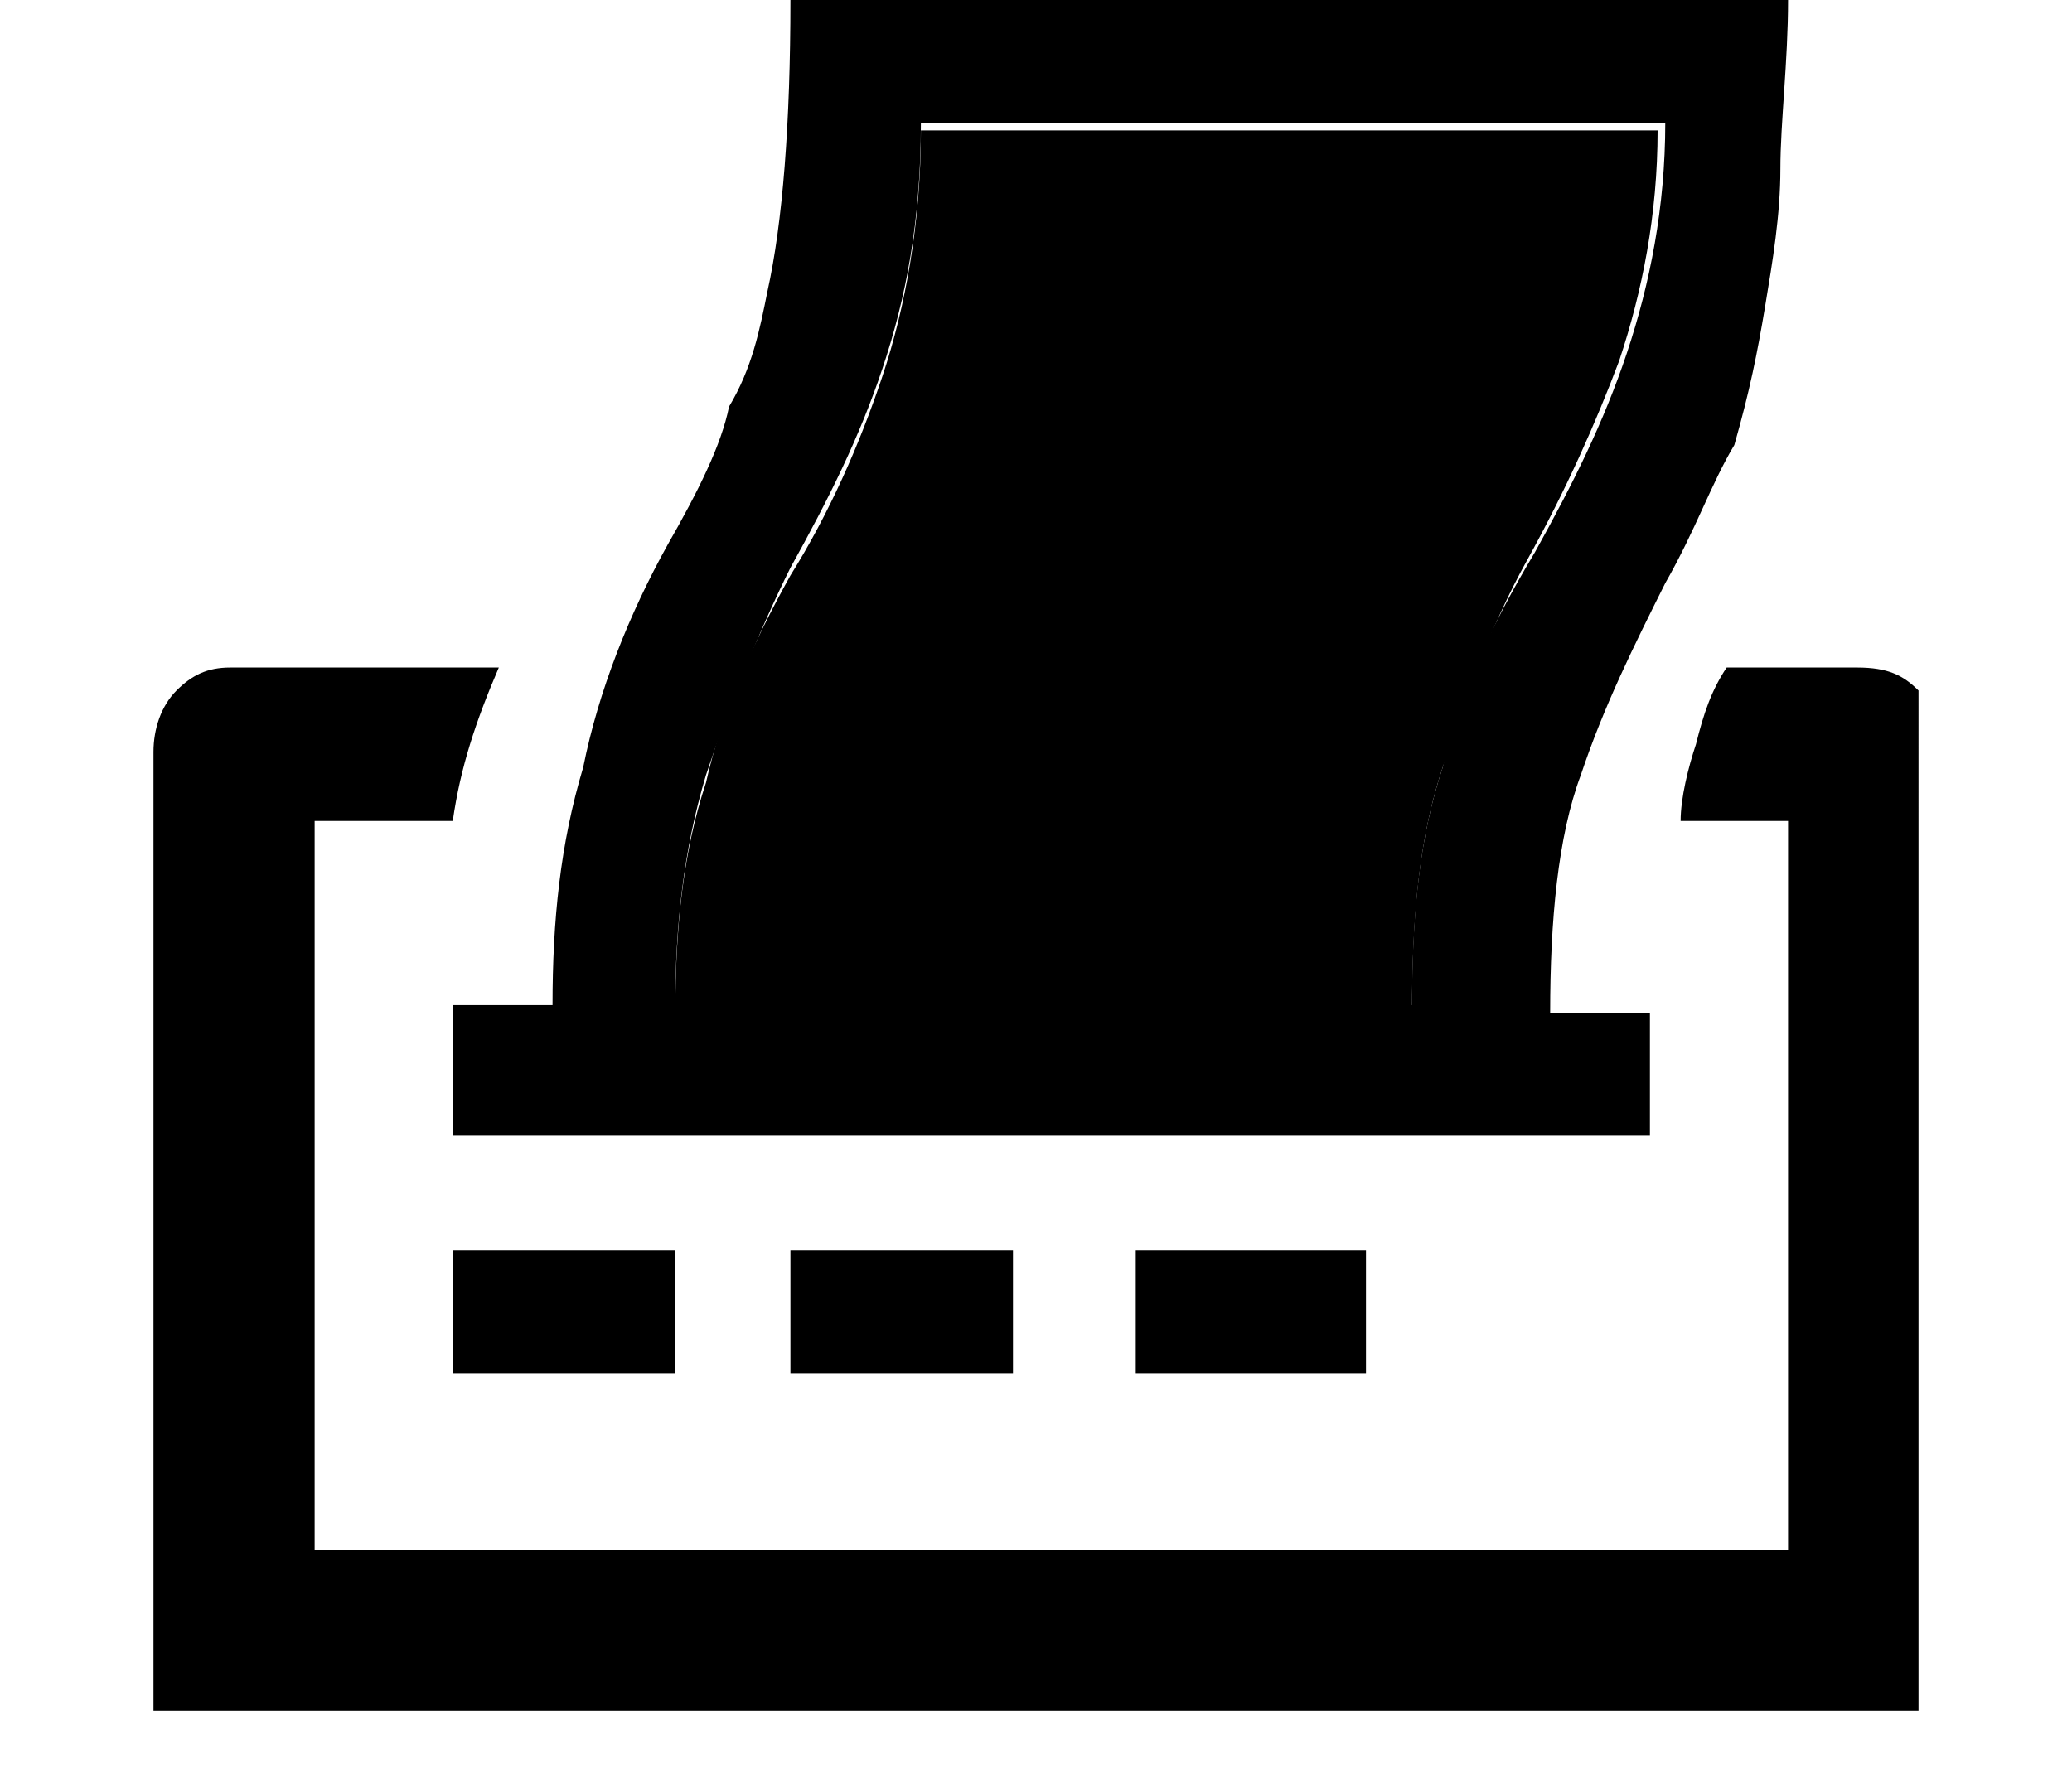
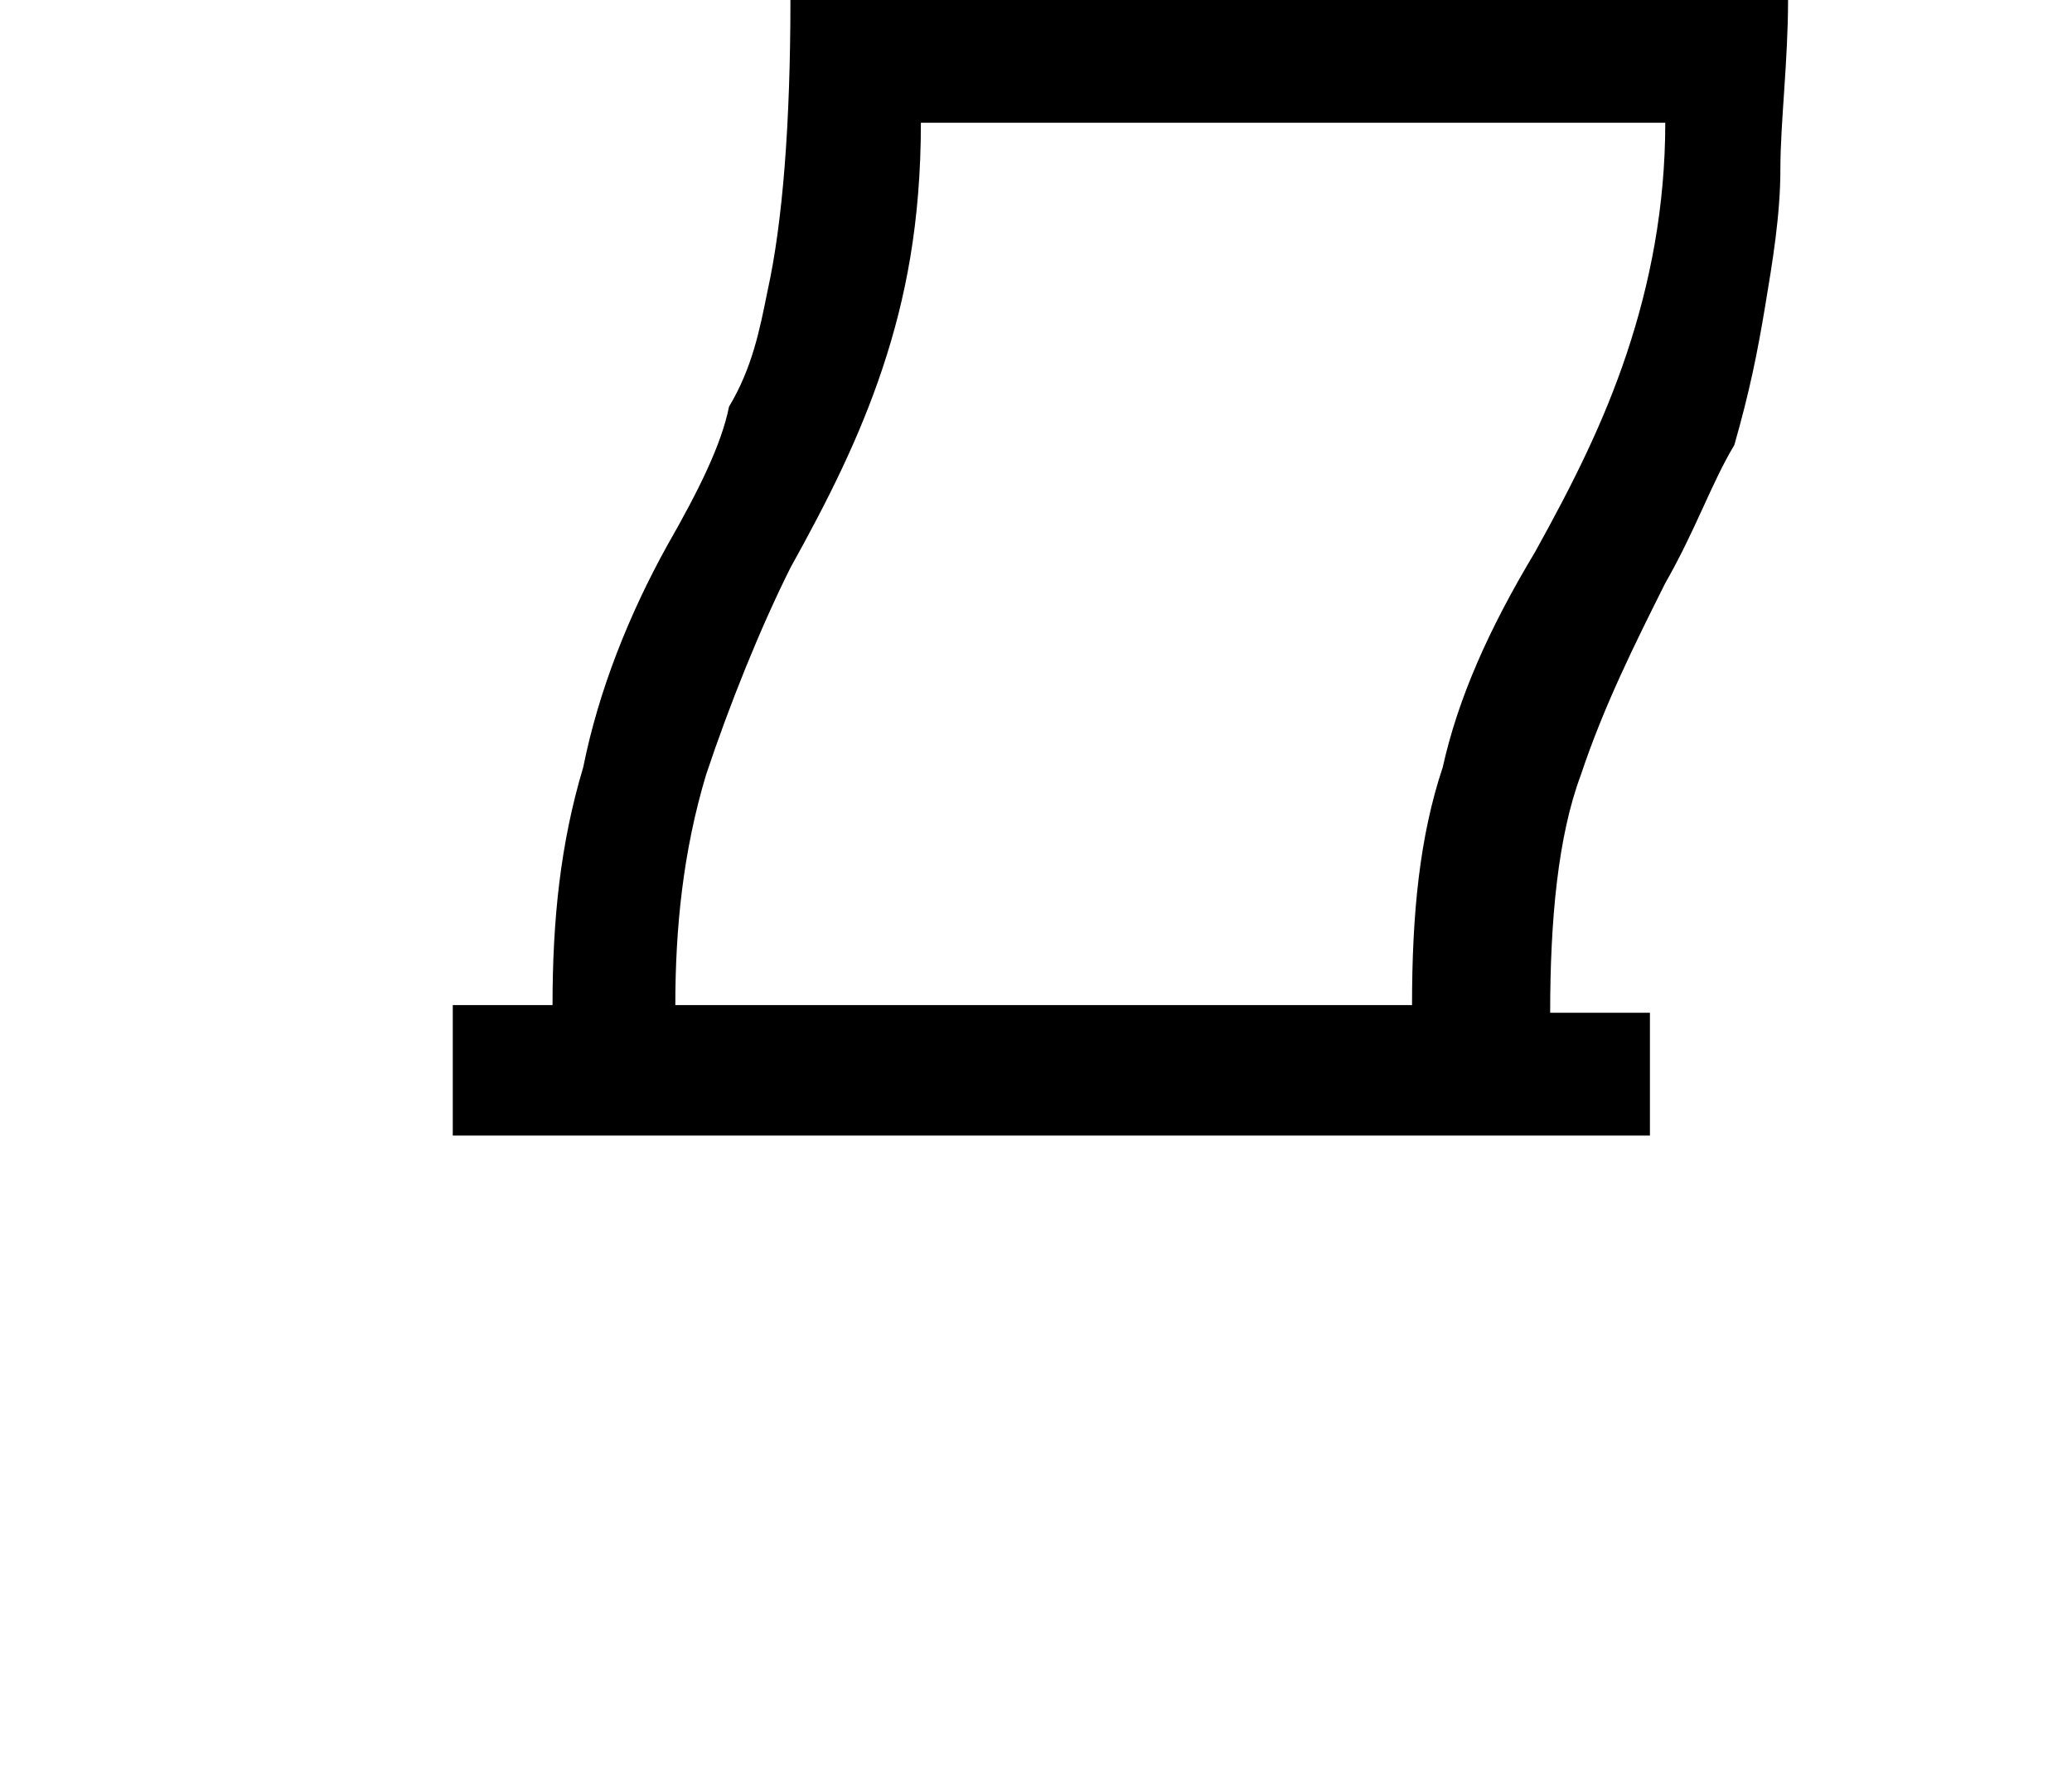
<svg xmlns="http://www.w3.org/2000/svg" version="1.1" id="Layer_2" x="0px" y="0px" width="27px" height="23px" viewBox="0 0 27 23" style="enable-background:new 0 0 27 23;" xml:space="preserve">
  <g>
-     <path d="M18.8,10c0.3-0.9,0.6-1.8,1.1-2.7c0.5-0.9,0.9-1.8,1.2-2.6c0.3-0.9,0.5-1.9,0.5-3H12c0,1.2-0.2,2.3-0.5,3.2   c-0.3,0.9-0.7,1.8-1.2,2.6c-0.5,0.9-0.9,1.8-1.1,2.7c-0.3,0.9-0.4,1.9-0.4,3h9.6C18.4,11.9,18.5,10.9,18.8,10z" />
-     <rect x="14.8" y="16.3" width="3" height="1.6" />
    <path d="M5.9,14.8h15.6v-1.6h-1.3c0-1.2,0.1-2.3,0.4-3.1c0.3-0.9,0.7-1.7,1.1-2.5c0.4-0.7,0.6-1.3,0.9-1.8C22.8,5.1,22.9,4.6,23,4   c0.1-0.6,0.2-1.2,0.2-1.8c0-0.6,0.1-1.4,0.1-2.2h-13c0,1.6-0.1,2.9-0.3,3.8c-0.1,0.5-0.2,1-0.5,1.5C9.4,5.8,9.1,6.4,8.7,7.1   C8.2,8,7.8,9,7.6,10c-0.3,1-0.4,2-0.4,3.1H5.9V14.8z M9.2,10.1c0.3-0.9,0.7-1.9,1.1-2.7c0.5-0.9,0.9-1.7,1.2-2.6   C11.8,3.9,12,2.9,12,1.6h9.7c0,1.1-0.2,2.1-0.5,3c-0.3,0.9-0.7,1.7-1.2,2.6C19.4,8.2,19,9.1,18.8,10c-0.3,0.9-0.4,1.9-0.4,3.1H8.8   C8.8,12.1,8.9,11.1,9.2,10.1z" />
-     <rect x="10.3" y="16.3" width="2.9" height="1.6" />
-     <rect x="5.9" y="16.3" width="2.9" height="1.6" />
-     <path d="M24.2,8.7h-1.7c-0.2,0.3-0.3,0.6-0.4,1c-0.1,0.3-0.2,0.7-0.2,1h1.4v9.5H4.1v-9.5h1.8c0.1-0.7,0.3-1.3,0.6-2L3,8.7   C2.7,8.7,2.5,8.8,2.3,9C2.1,9.2,2,9.5,2,9.8v12.5h23V9C24.8,8.8,24.6,8.7,24.2,8.7z" />
  </g>
</svg>